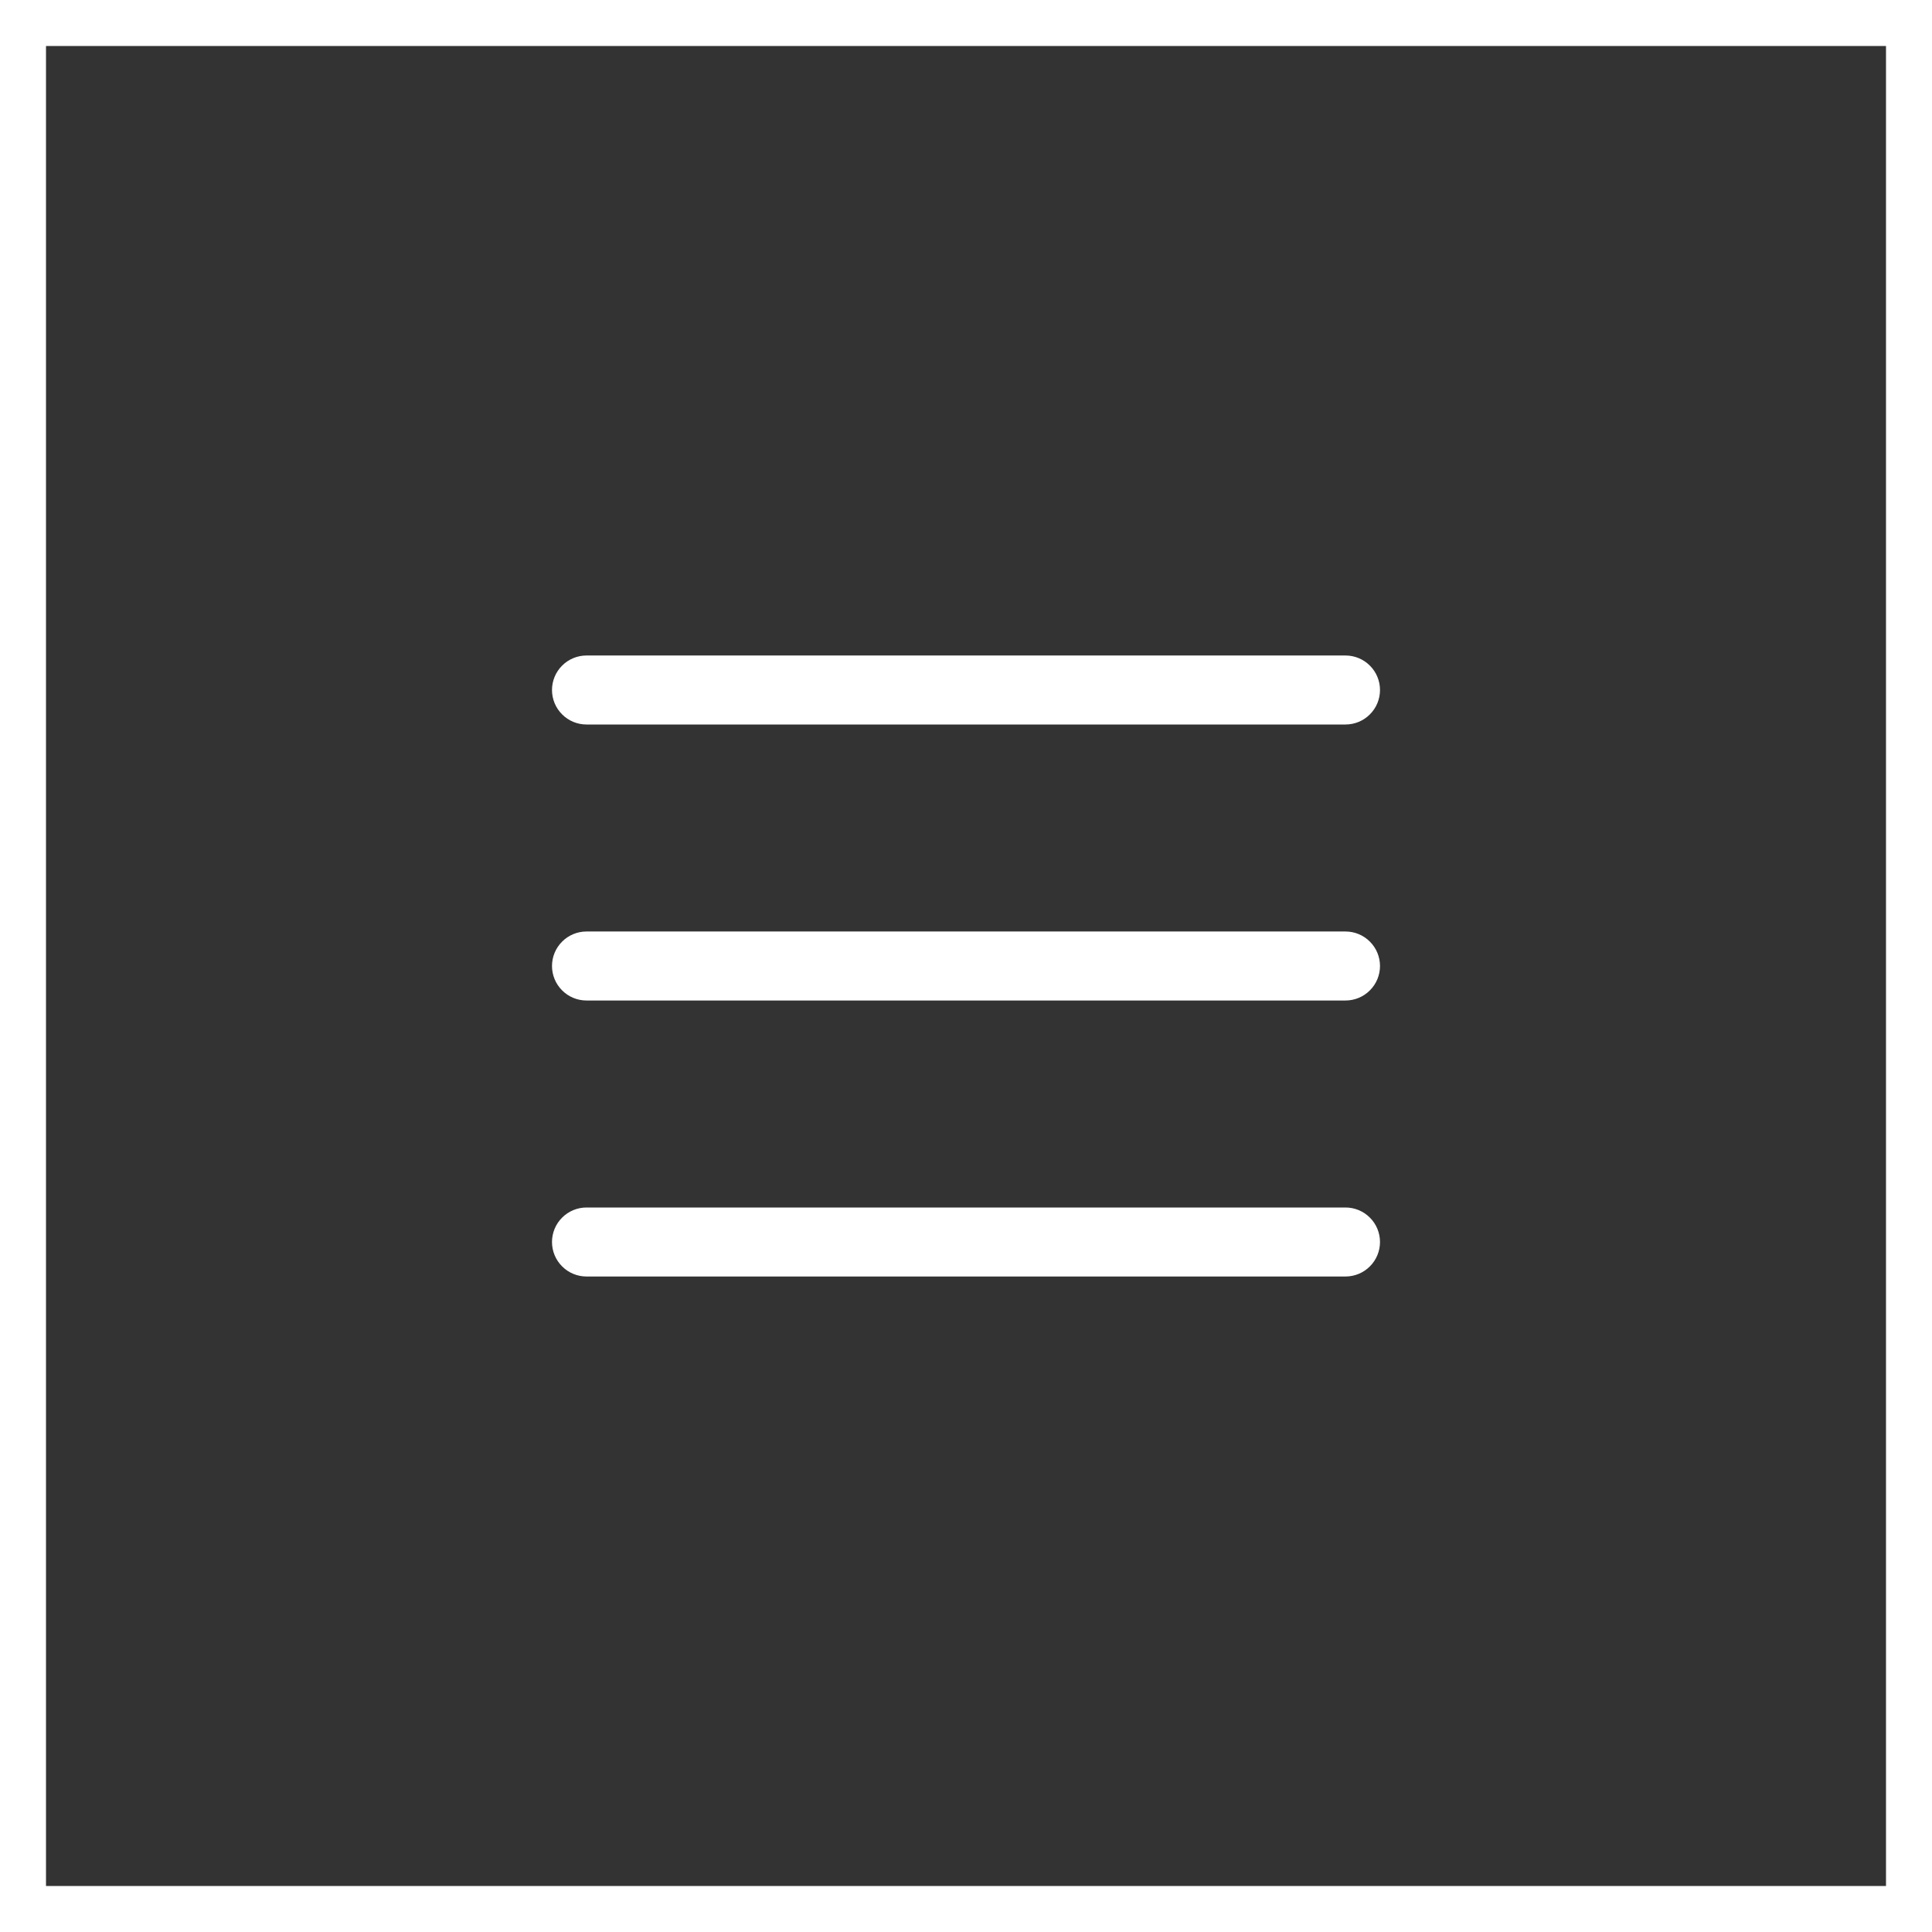
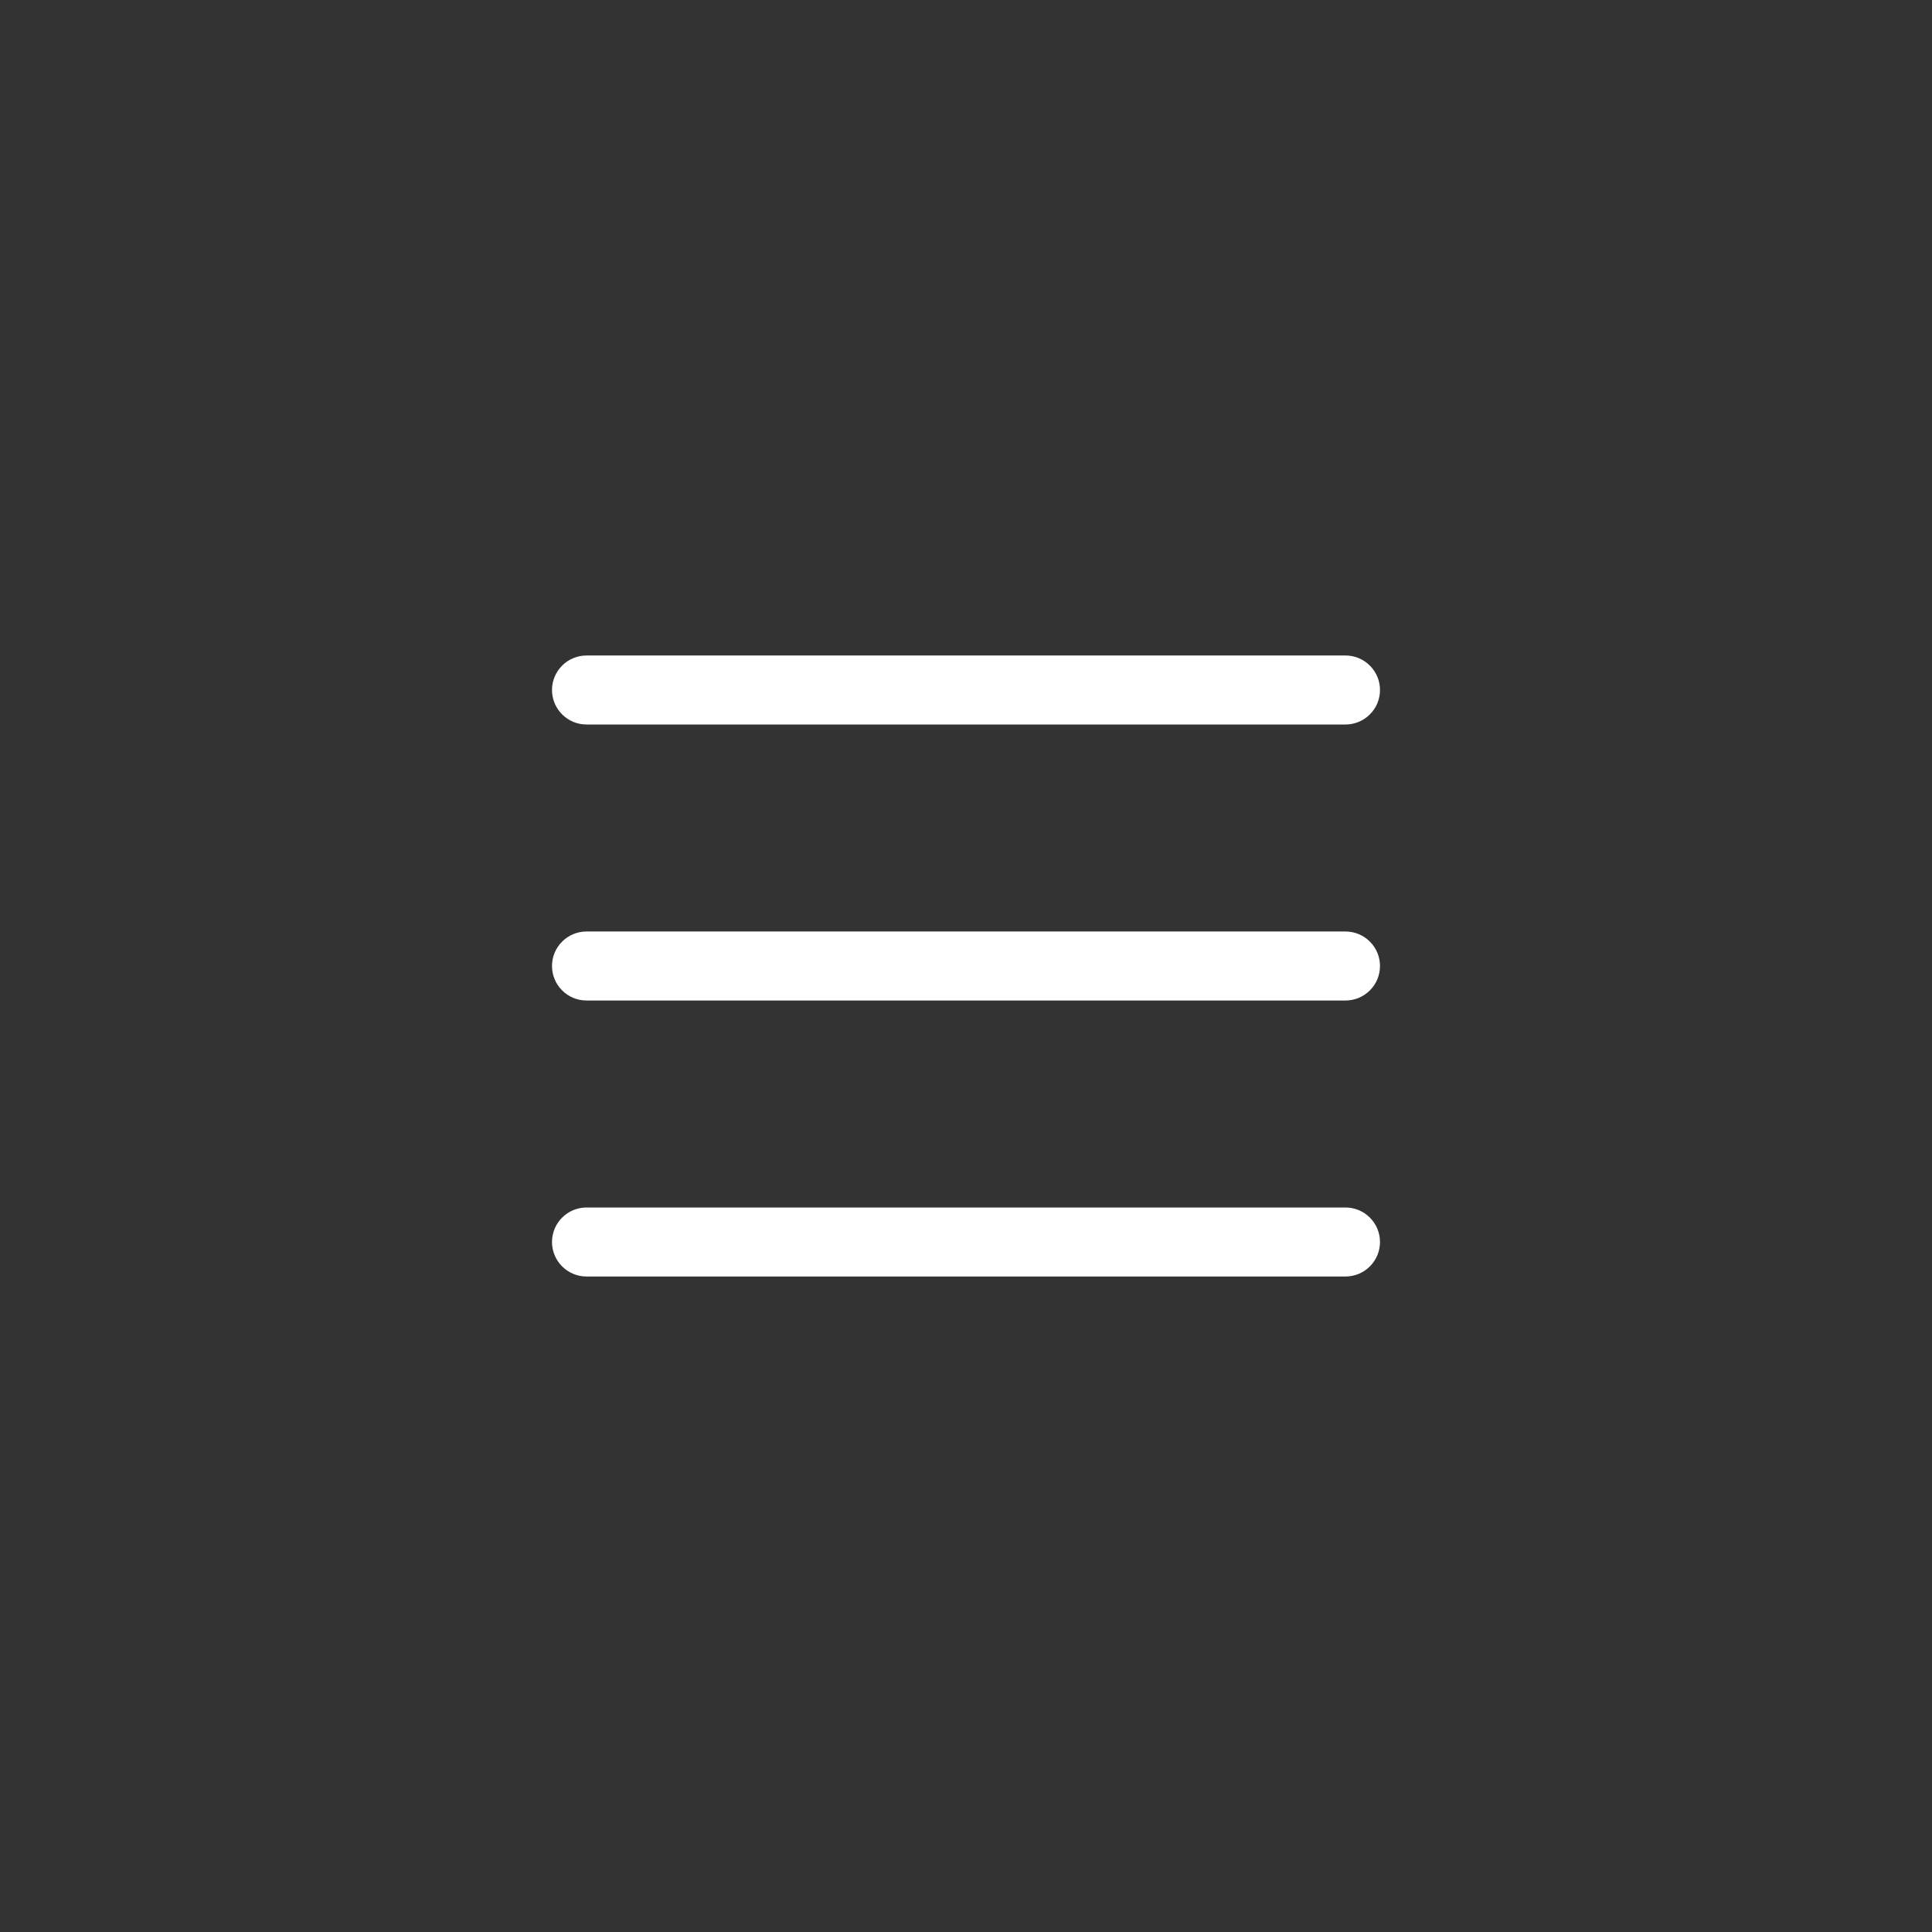
<svg xmlns="http://www.w3.org/2000/svg" width="42" height="42" viewBox="0 0 42 42" fill="none">
  <rect x="0" y="0" width="42" height="42" fill="#333333" stroke="none" />
-   <rect x="0.5" y="0.5" width="41" height="41" stroke="white" />
  <path d="M30 21C30 21.199 29.921 21.39 29.78 21.53C29.64 21.671 29.449 21.75 29.25 21.75H12.75C12.551 21.75 12.36 21.671 12.22 21.53C12.079 21.39 12 21.199 12 21C12 20.801 12.079 20.61 12.22 20.47C12.36 20.329 12.551 20.25 12.75 20.25H29.25C29.449 20.25 29.64 20.329 29.78 20.47C29.921 20.61 30 20.801 30 21ZM12.75 15.75H29.25C29.449 15.75 29.64 15.671 29.78 15.53C29.921 15.39 30 15.199 30 15C30 14.801 29.921 14.61 29.78 14.47C29.64 14.329 29.449 14.25 29.25 14.25H12.75C12.551 14.25 12.36 14.329 12.22 14.47C12.079 14.61 12 14.801 12 15C12 15.199 12.079 15.39 12.22 15.53C12.36 15.671 12.551 15.75 12.75 15.75ZM29.25 26.25H12.75C12.551 26.25 12.36 26.329 12.22 26.47C12.079 26.61 12 26.801 12 27C12 27.199 12.079 27.39 12.22 27.53C12.36 27.671 12.551 27.75 12.75 27.75H29.25C29.449 27.75 29.64 27.671 29.78 27.53C29.921 27.39 30 27.199 30 27C30 26.801 29.921 26.61 29.78 26.47C29.64 26.329 29.449 26.25 29.25 26.25Z" fill="white" />
</svg>